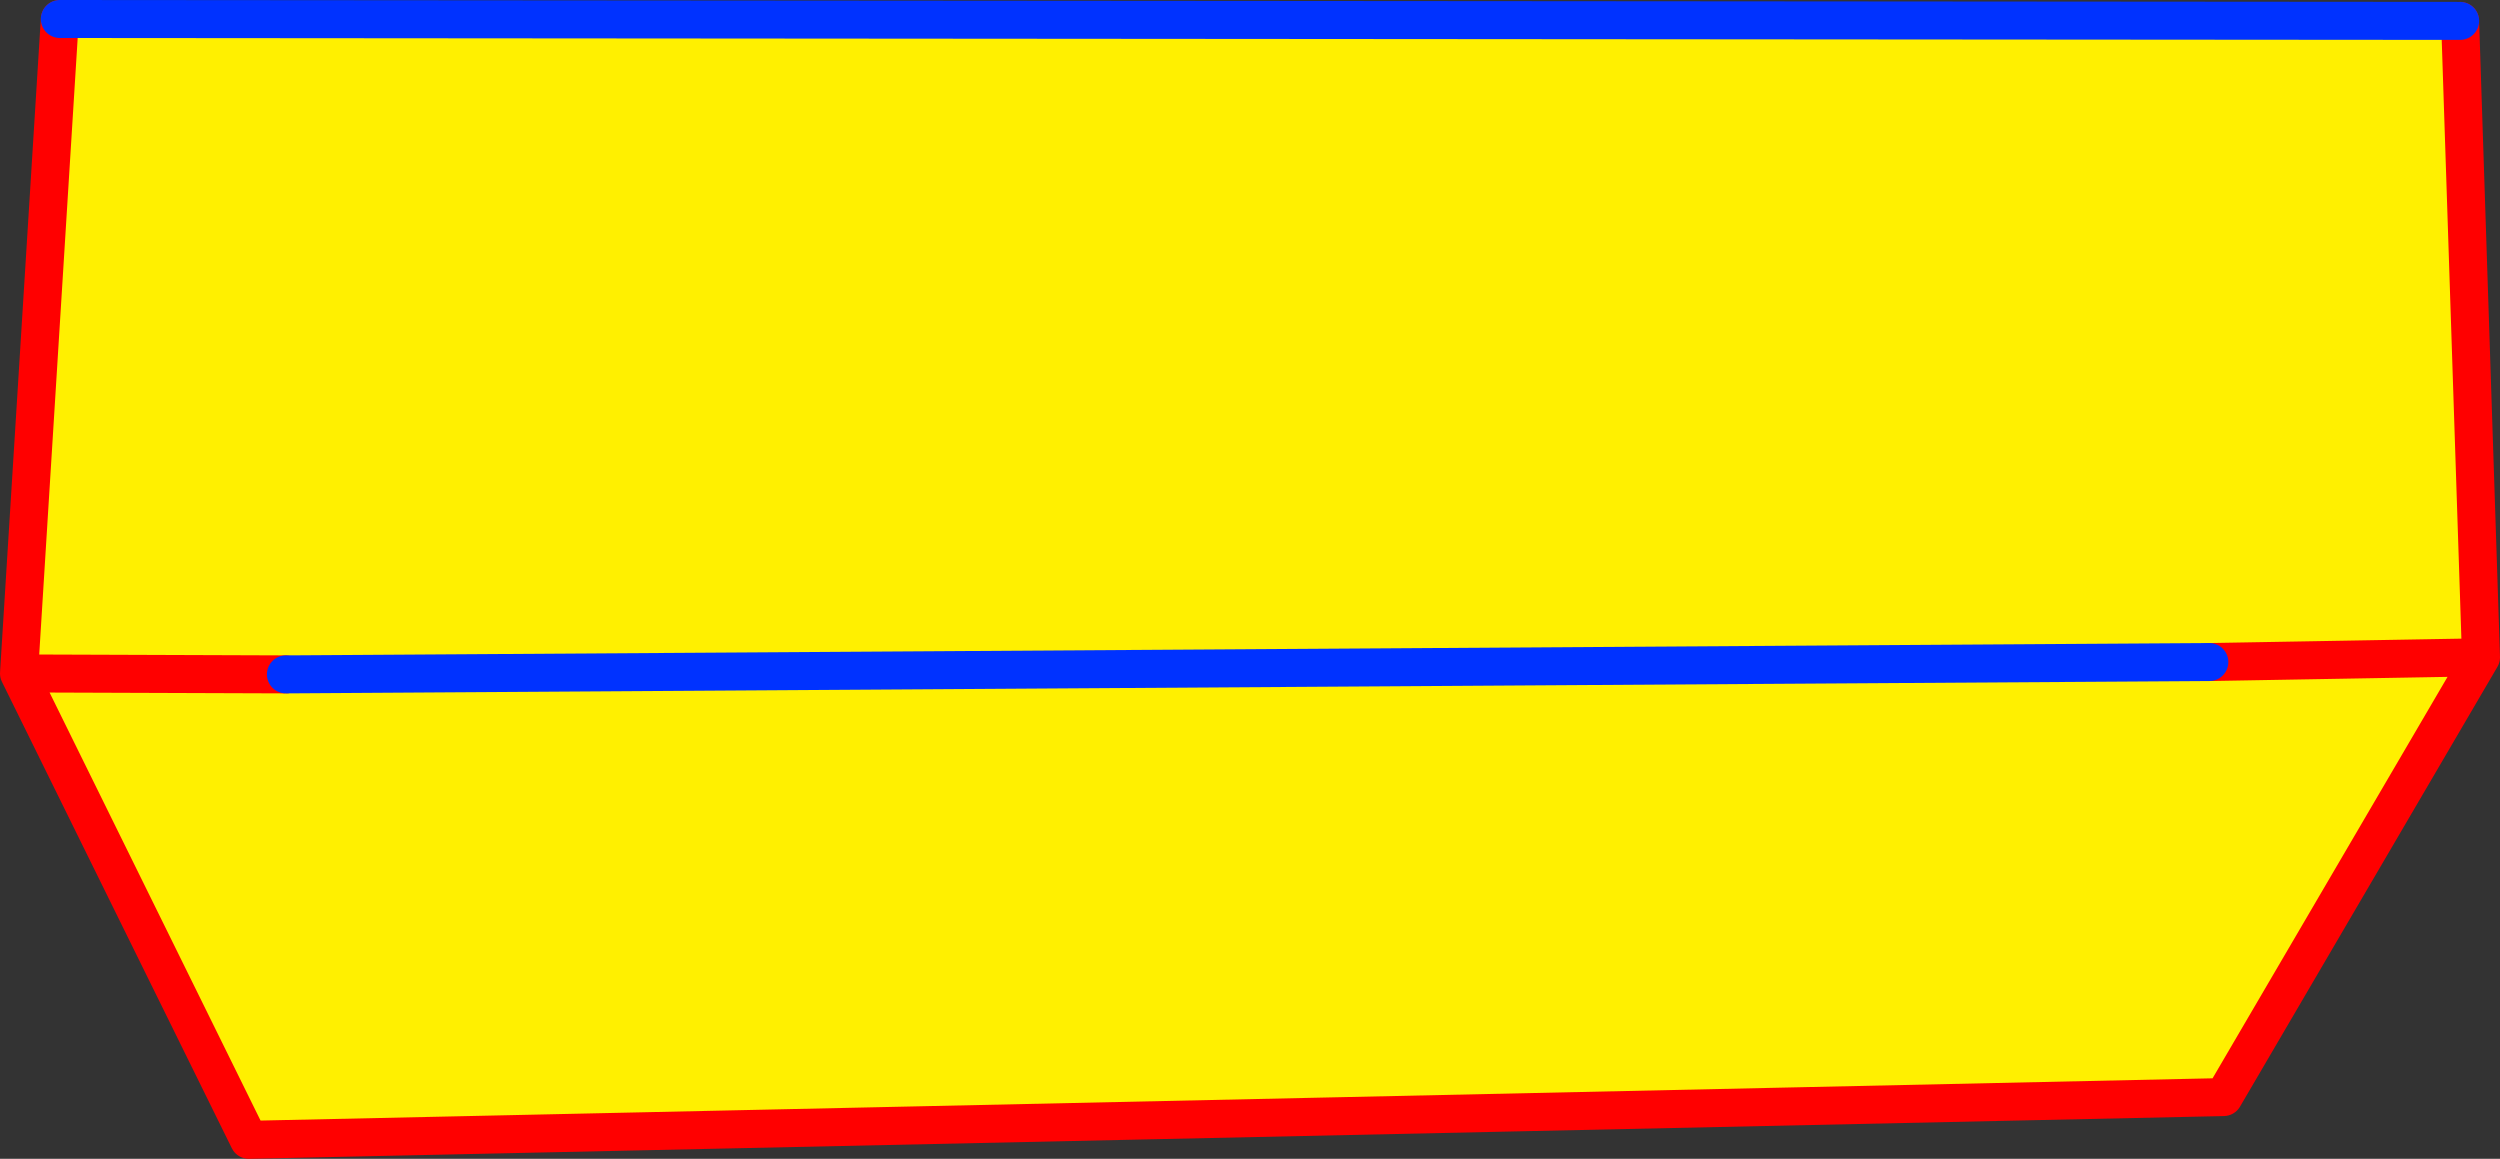
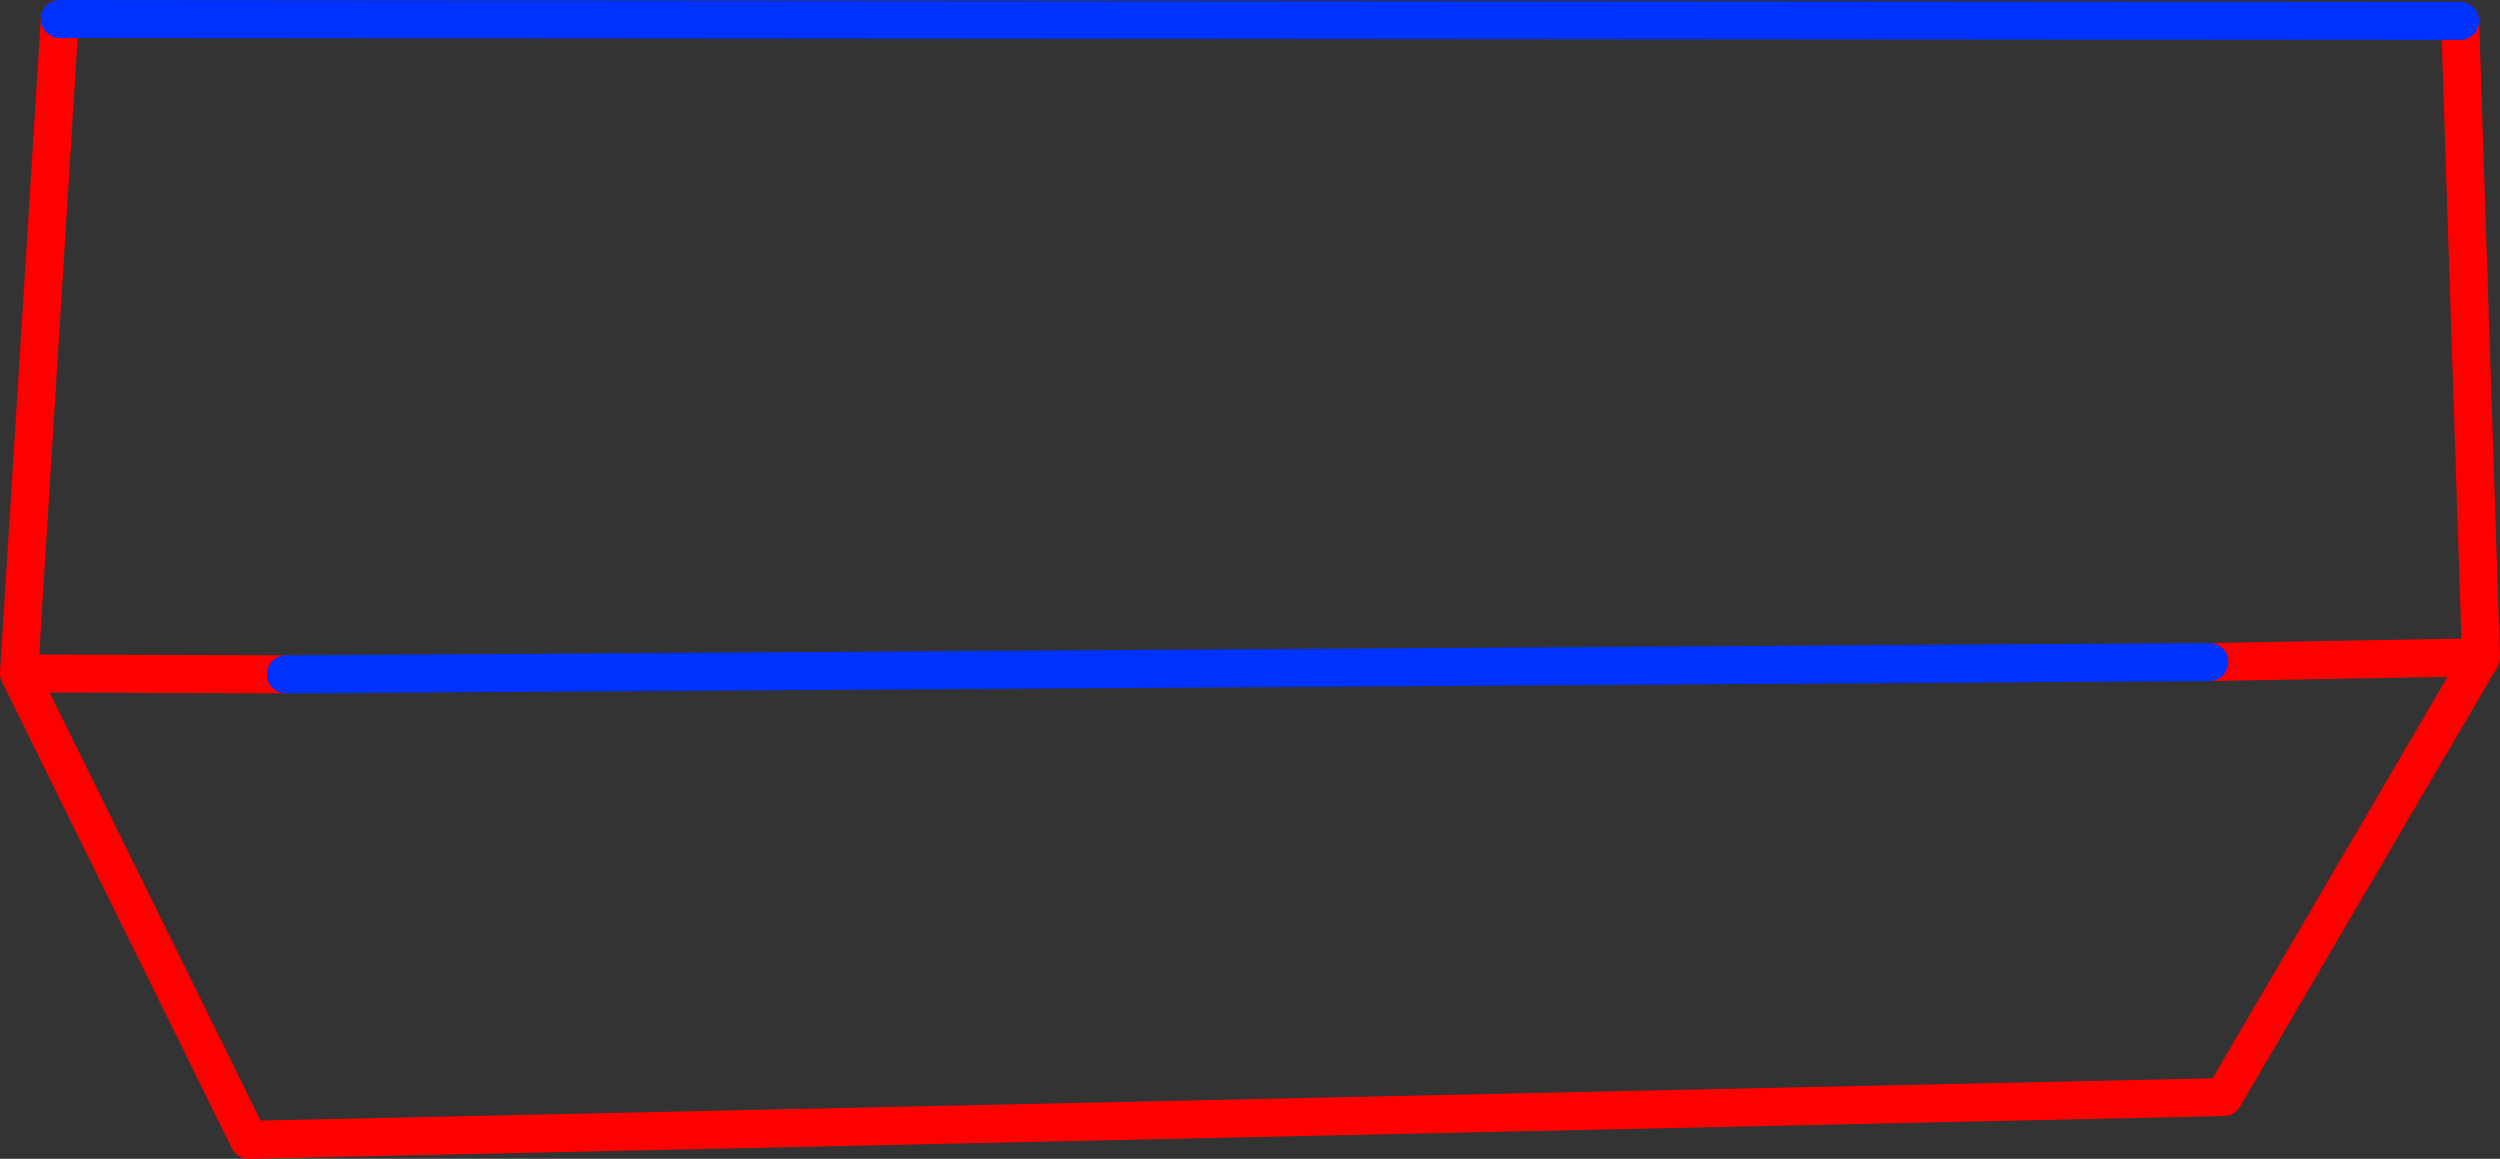
<svg xmlns="http://www.w3.org/2000/svg" height="61.0px" width="131.6px">
  <rect width="100%" height="100%" fill="#333333" stroke="none" />
  <g transform="matrix(1.0, 0.0, 0.0, 1.0, -302.45, -244.25)">
-     <path d="M433.05 278.85 L418.75 279.1 433.05 278.85 419.5 302.0 315.55 304.25 303.45 279.7 305.6 245.25 431.95 245.35 433.05 278.85 M317.5 279.75 L303.45 279.7 317.5 279.75 418.75 279.1 317.5 279.75" fill="#fff000" fill-rule="evenodd" stroke="none" />
    <path d="M418.75 279.1 L433.05 278.85 431.95 245.35 M305.6 245.25 L303.45 279.7 317.5 279.75 M433.05 278.85 L419.5 302.0 315.55 304.25 303.45 279.7" fill="none" stroke="#ff0000" stroke-linecap="round" stroke-linejoin="round" stroke-width="2.0" />
    <path d="M431.95 245.35 L305.6 245.25 M317.5 279.75 L418.75 279.1 Z" fill="none" stroke="#0032ff" stroke-linecap="round" stroke-linejoin="round" stroke-width="2.0" />
  </g>
</svg>